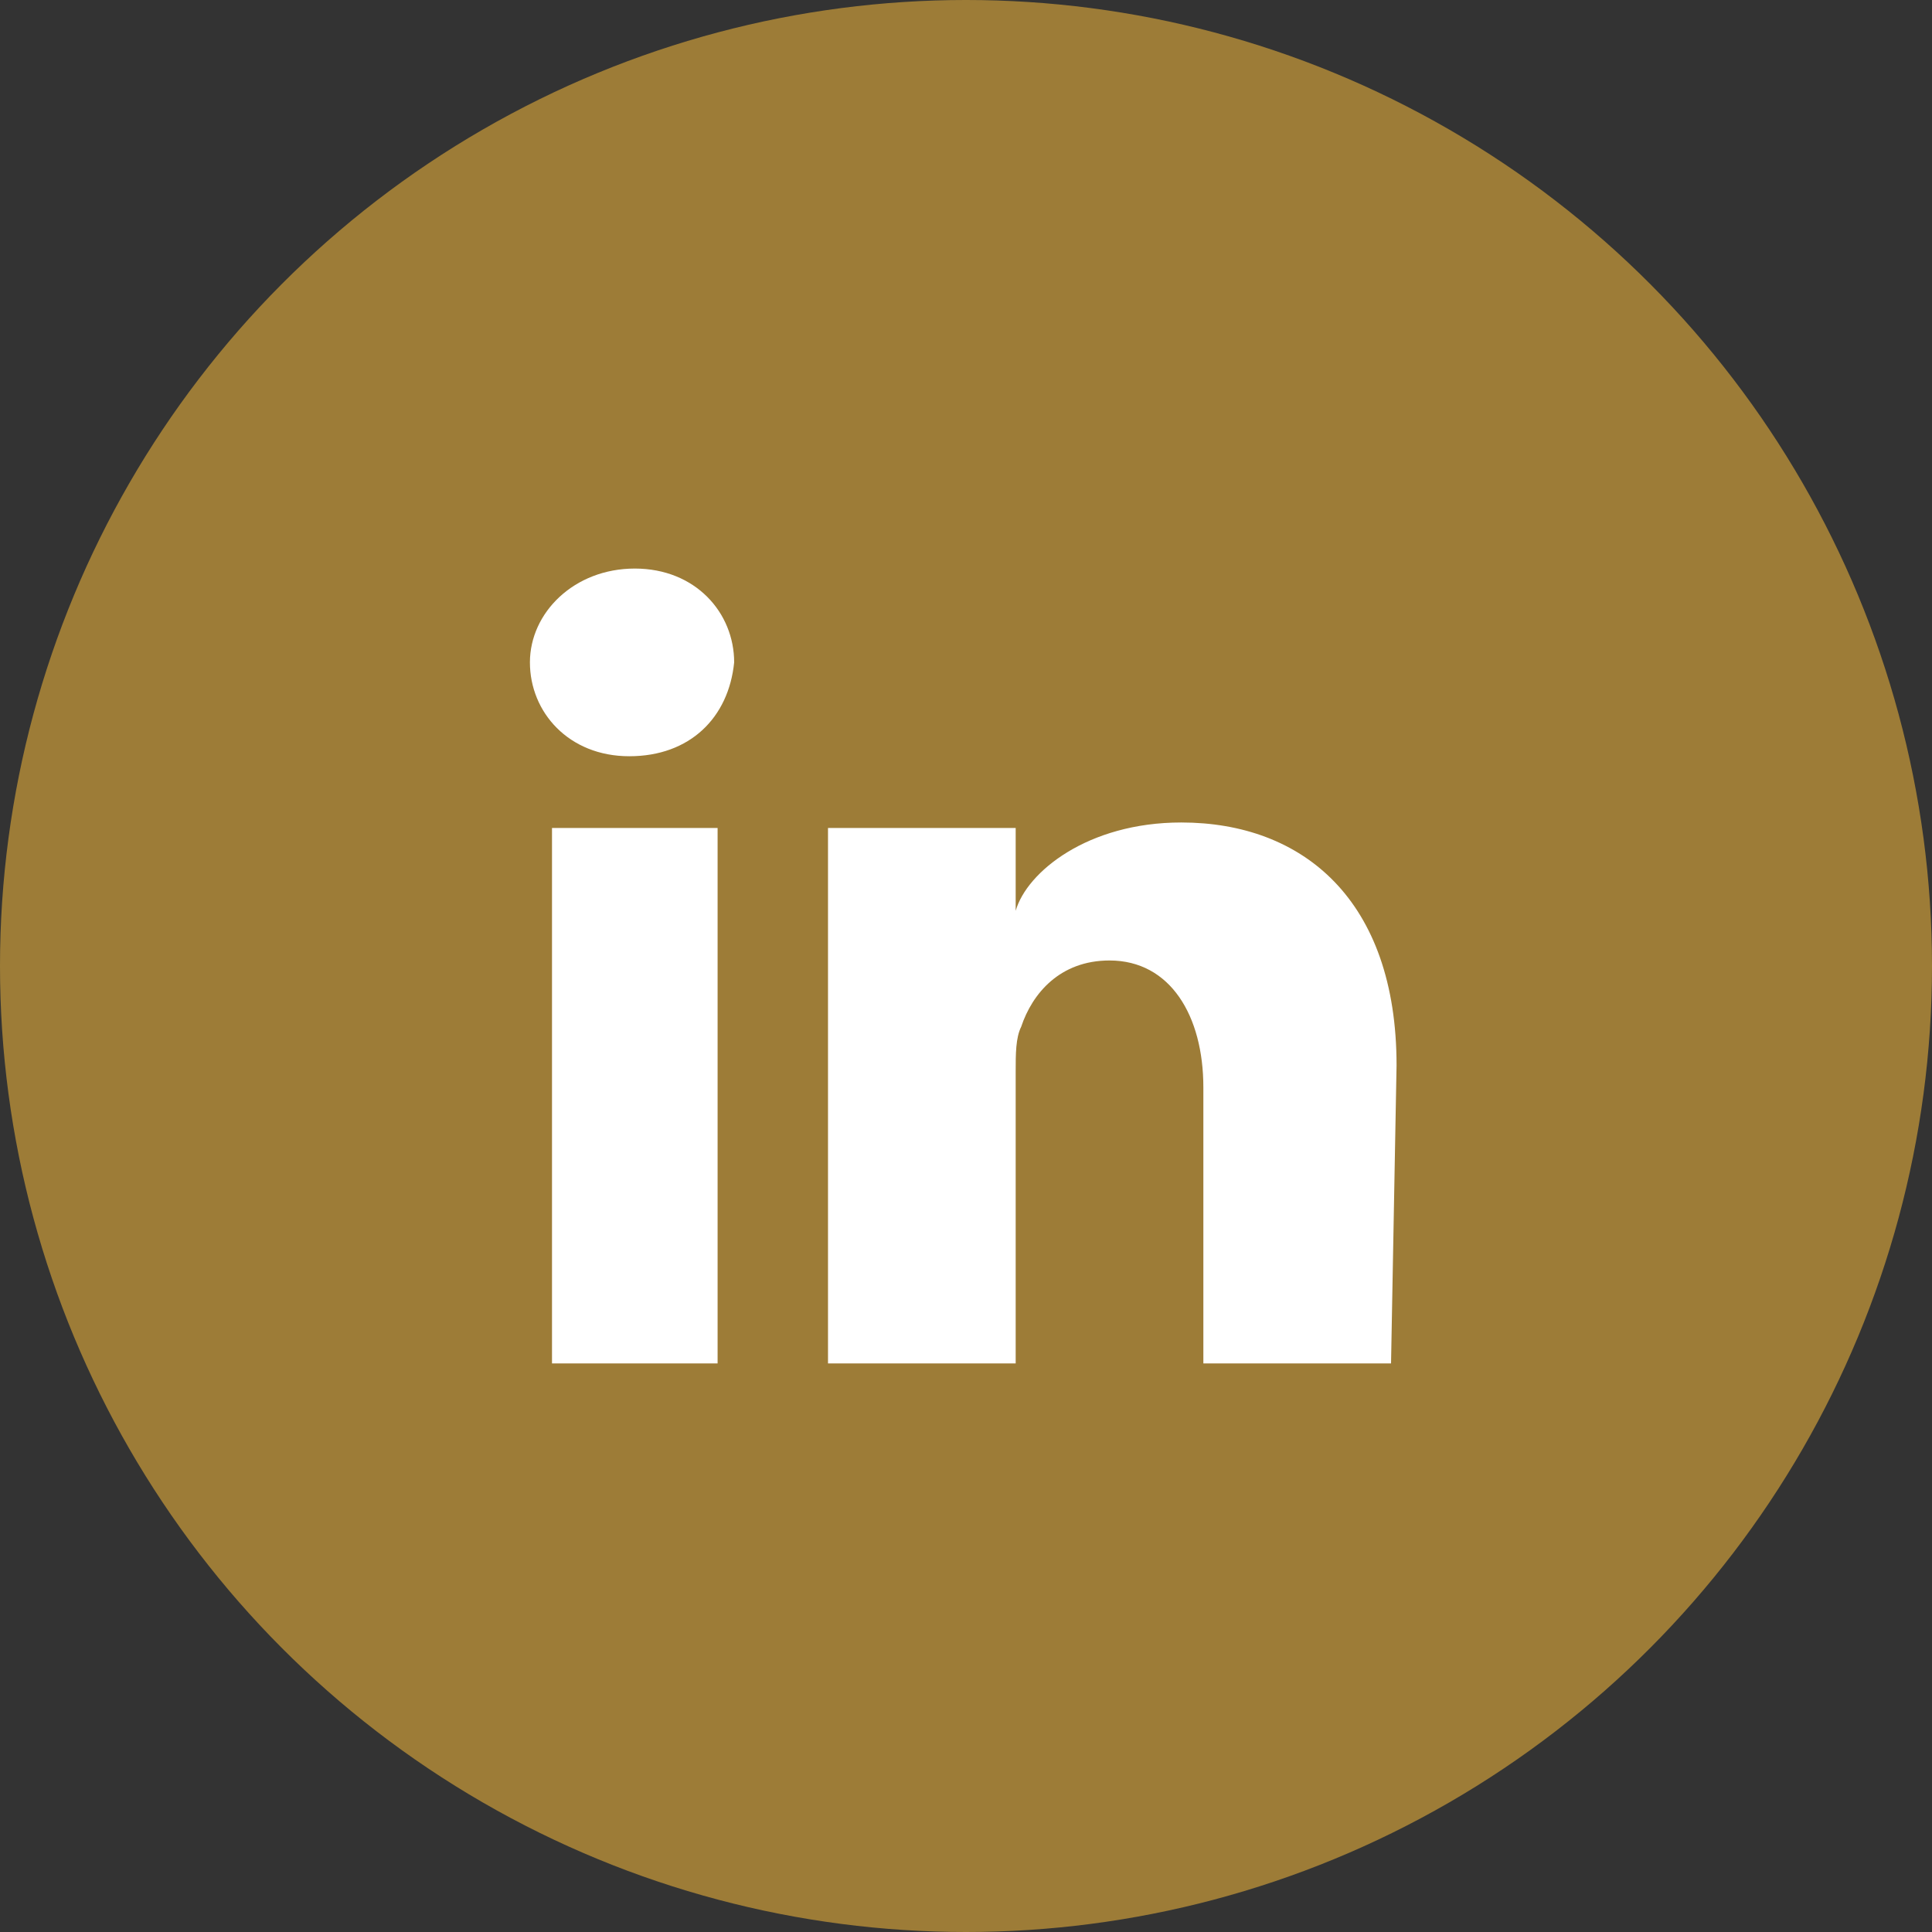
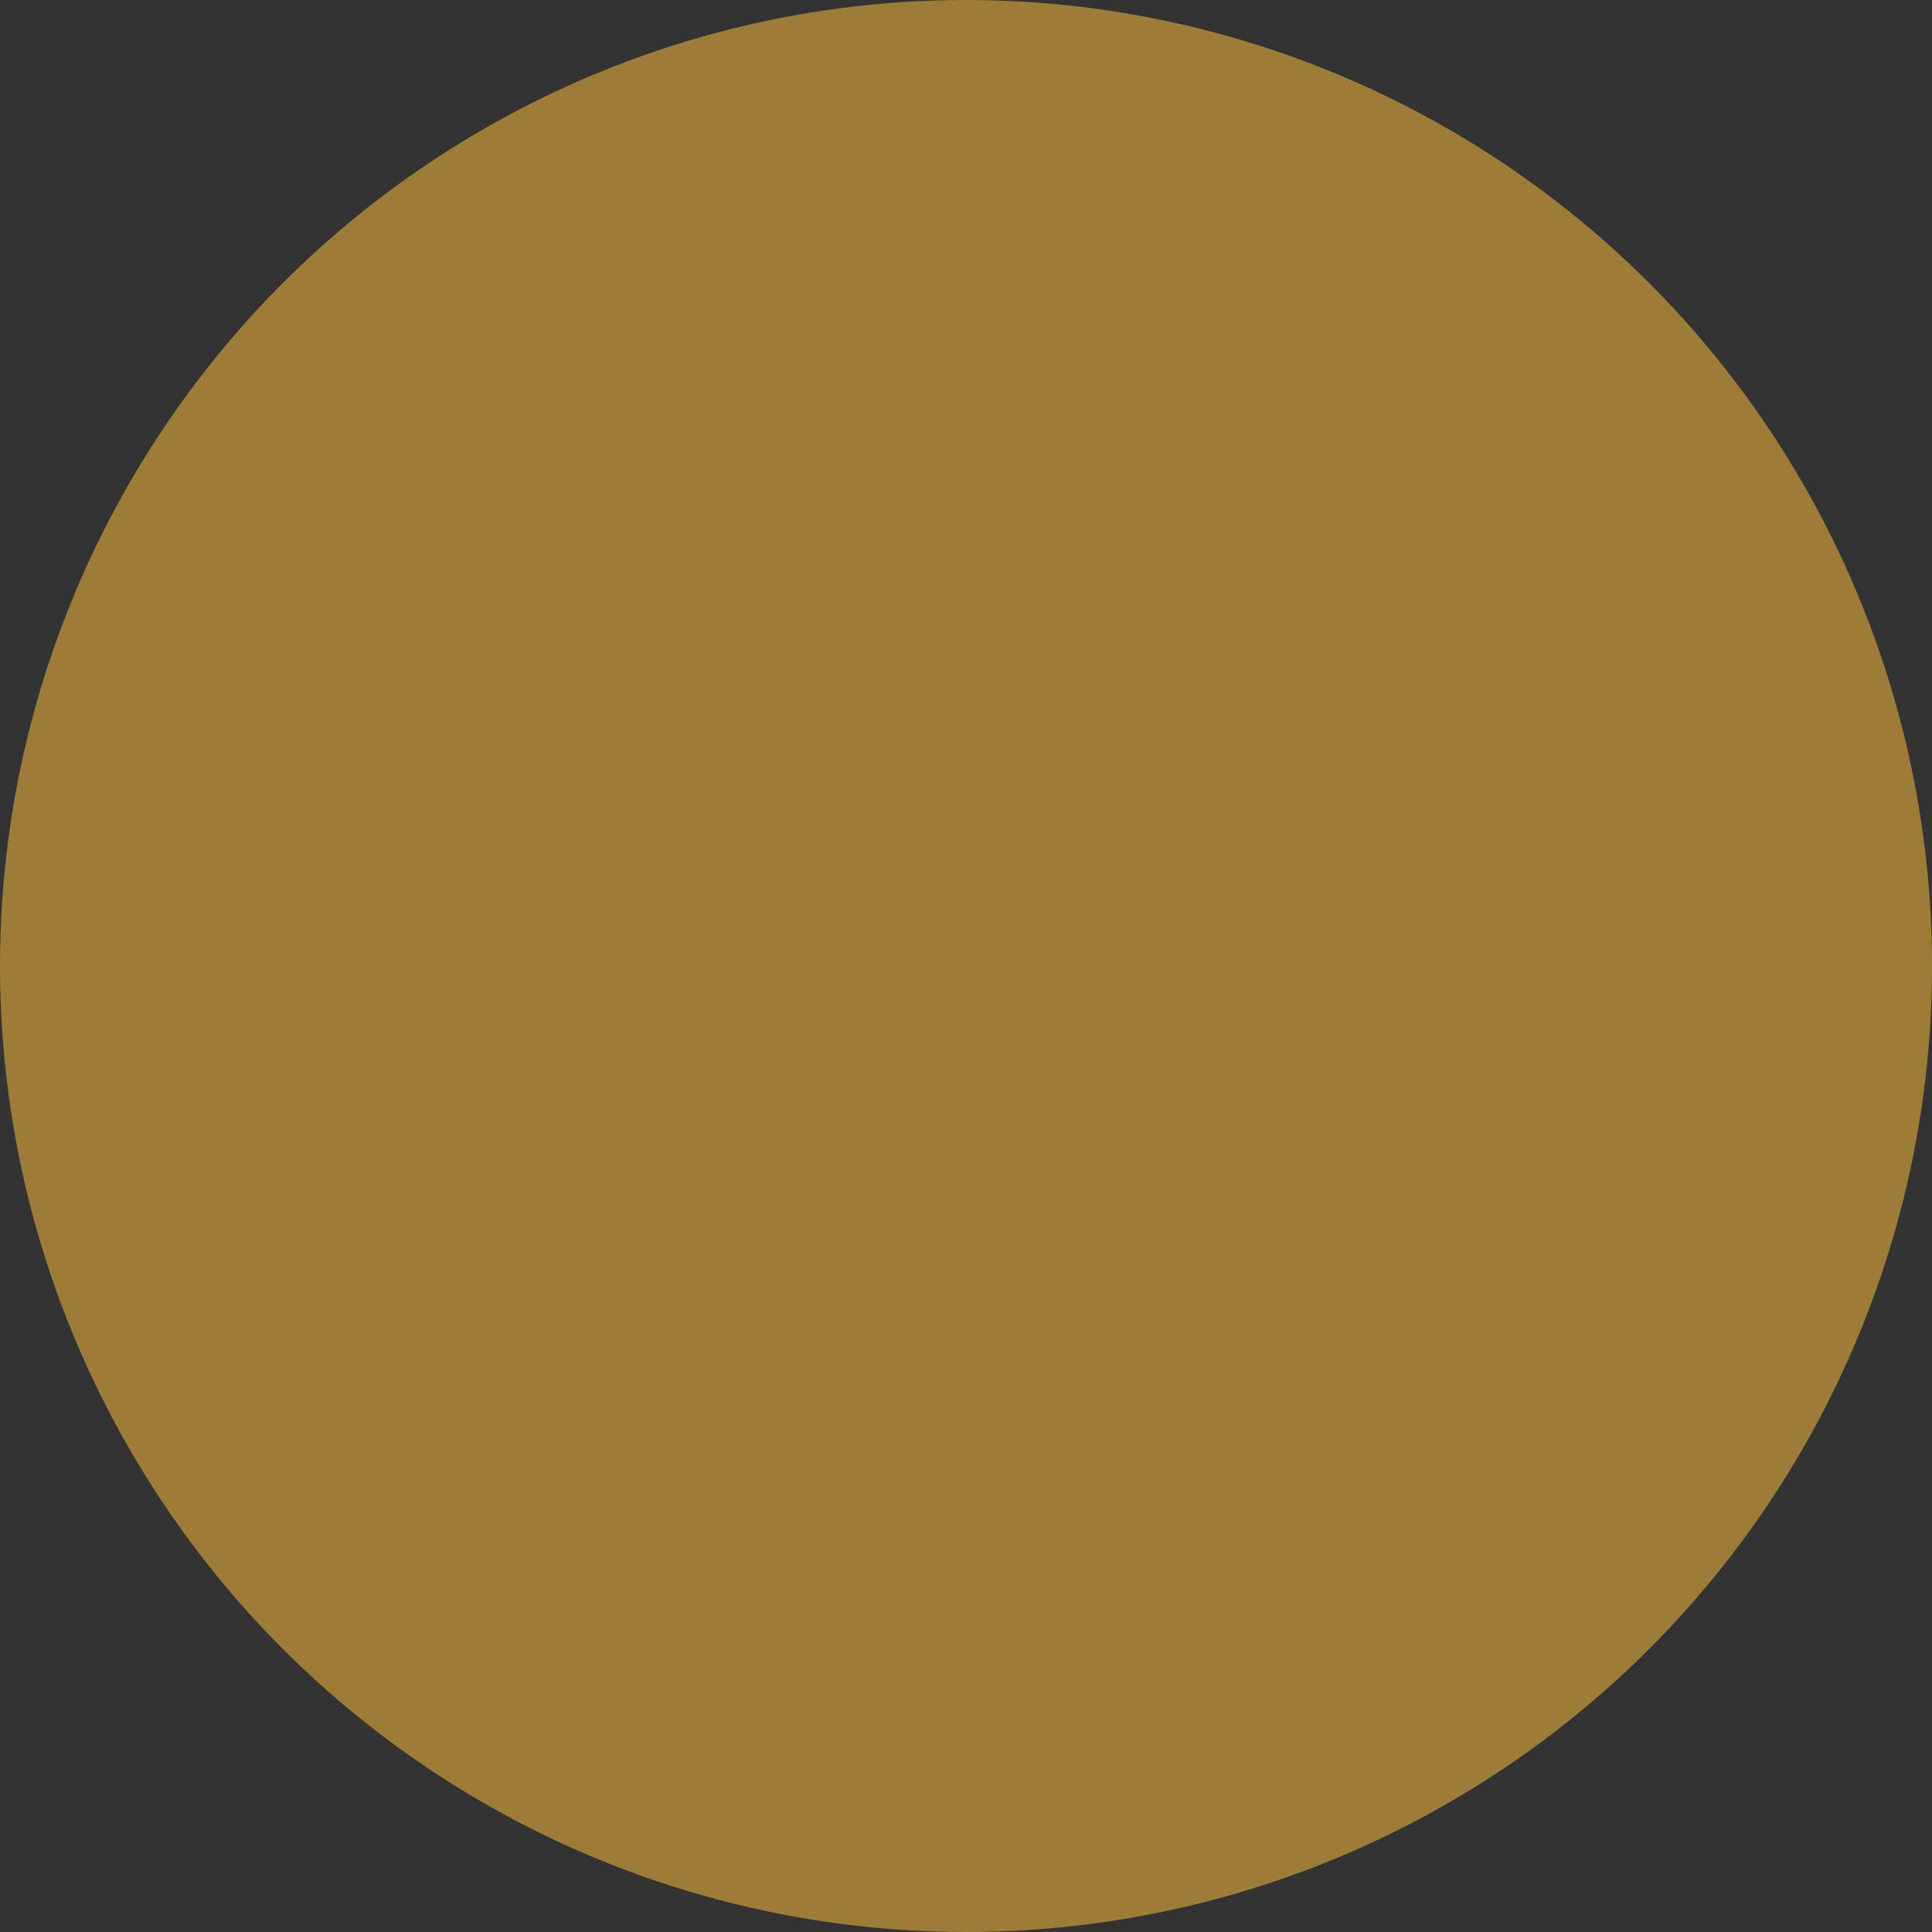
<svg xmlns="http://www.w3.org/2000/svg" viewBox="0 0 35 35">
  <rect x="0" y="0" width="35" height="35" fill="#333333" stroke="none" />
  <circle cx="17.5" cy="17.5" r="17.5" fill="#9D7C37" />
-   <path class="nofill" d="M13 24.7h-3v-9.7h3V24.7zM11.4 13.7L11.4 13.7c-1.1 0-1.8-0.8-1.8-1.7 0-0.9 0.8-1.7 1.9-1.7s1.8 0.8 1.8 1.7C13.2 13 12.5 13.7 11.4 13.7zM25.2 24.7h-3.4v-5c0-1.3-0.6-2.3-1.7-2.3 -0.9 0-1.4 0.6-1.6 1.2 -0.1 0.2-0.1 0.5-0.1 0.8v5.3h-3.4c0 0 0-9 0-9.7h3.4v1.5c0.2-0.7 1.3-1.6 3-1.6 2.2 0 3.9 1.4 3.9 4.4L25.2 24.7 25.2 24.7z" fill="#fff" />
</svg>